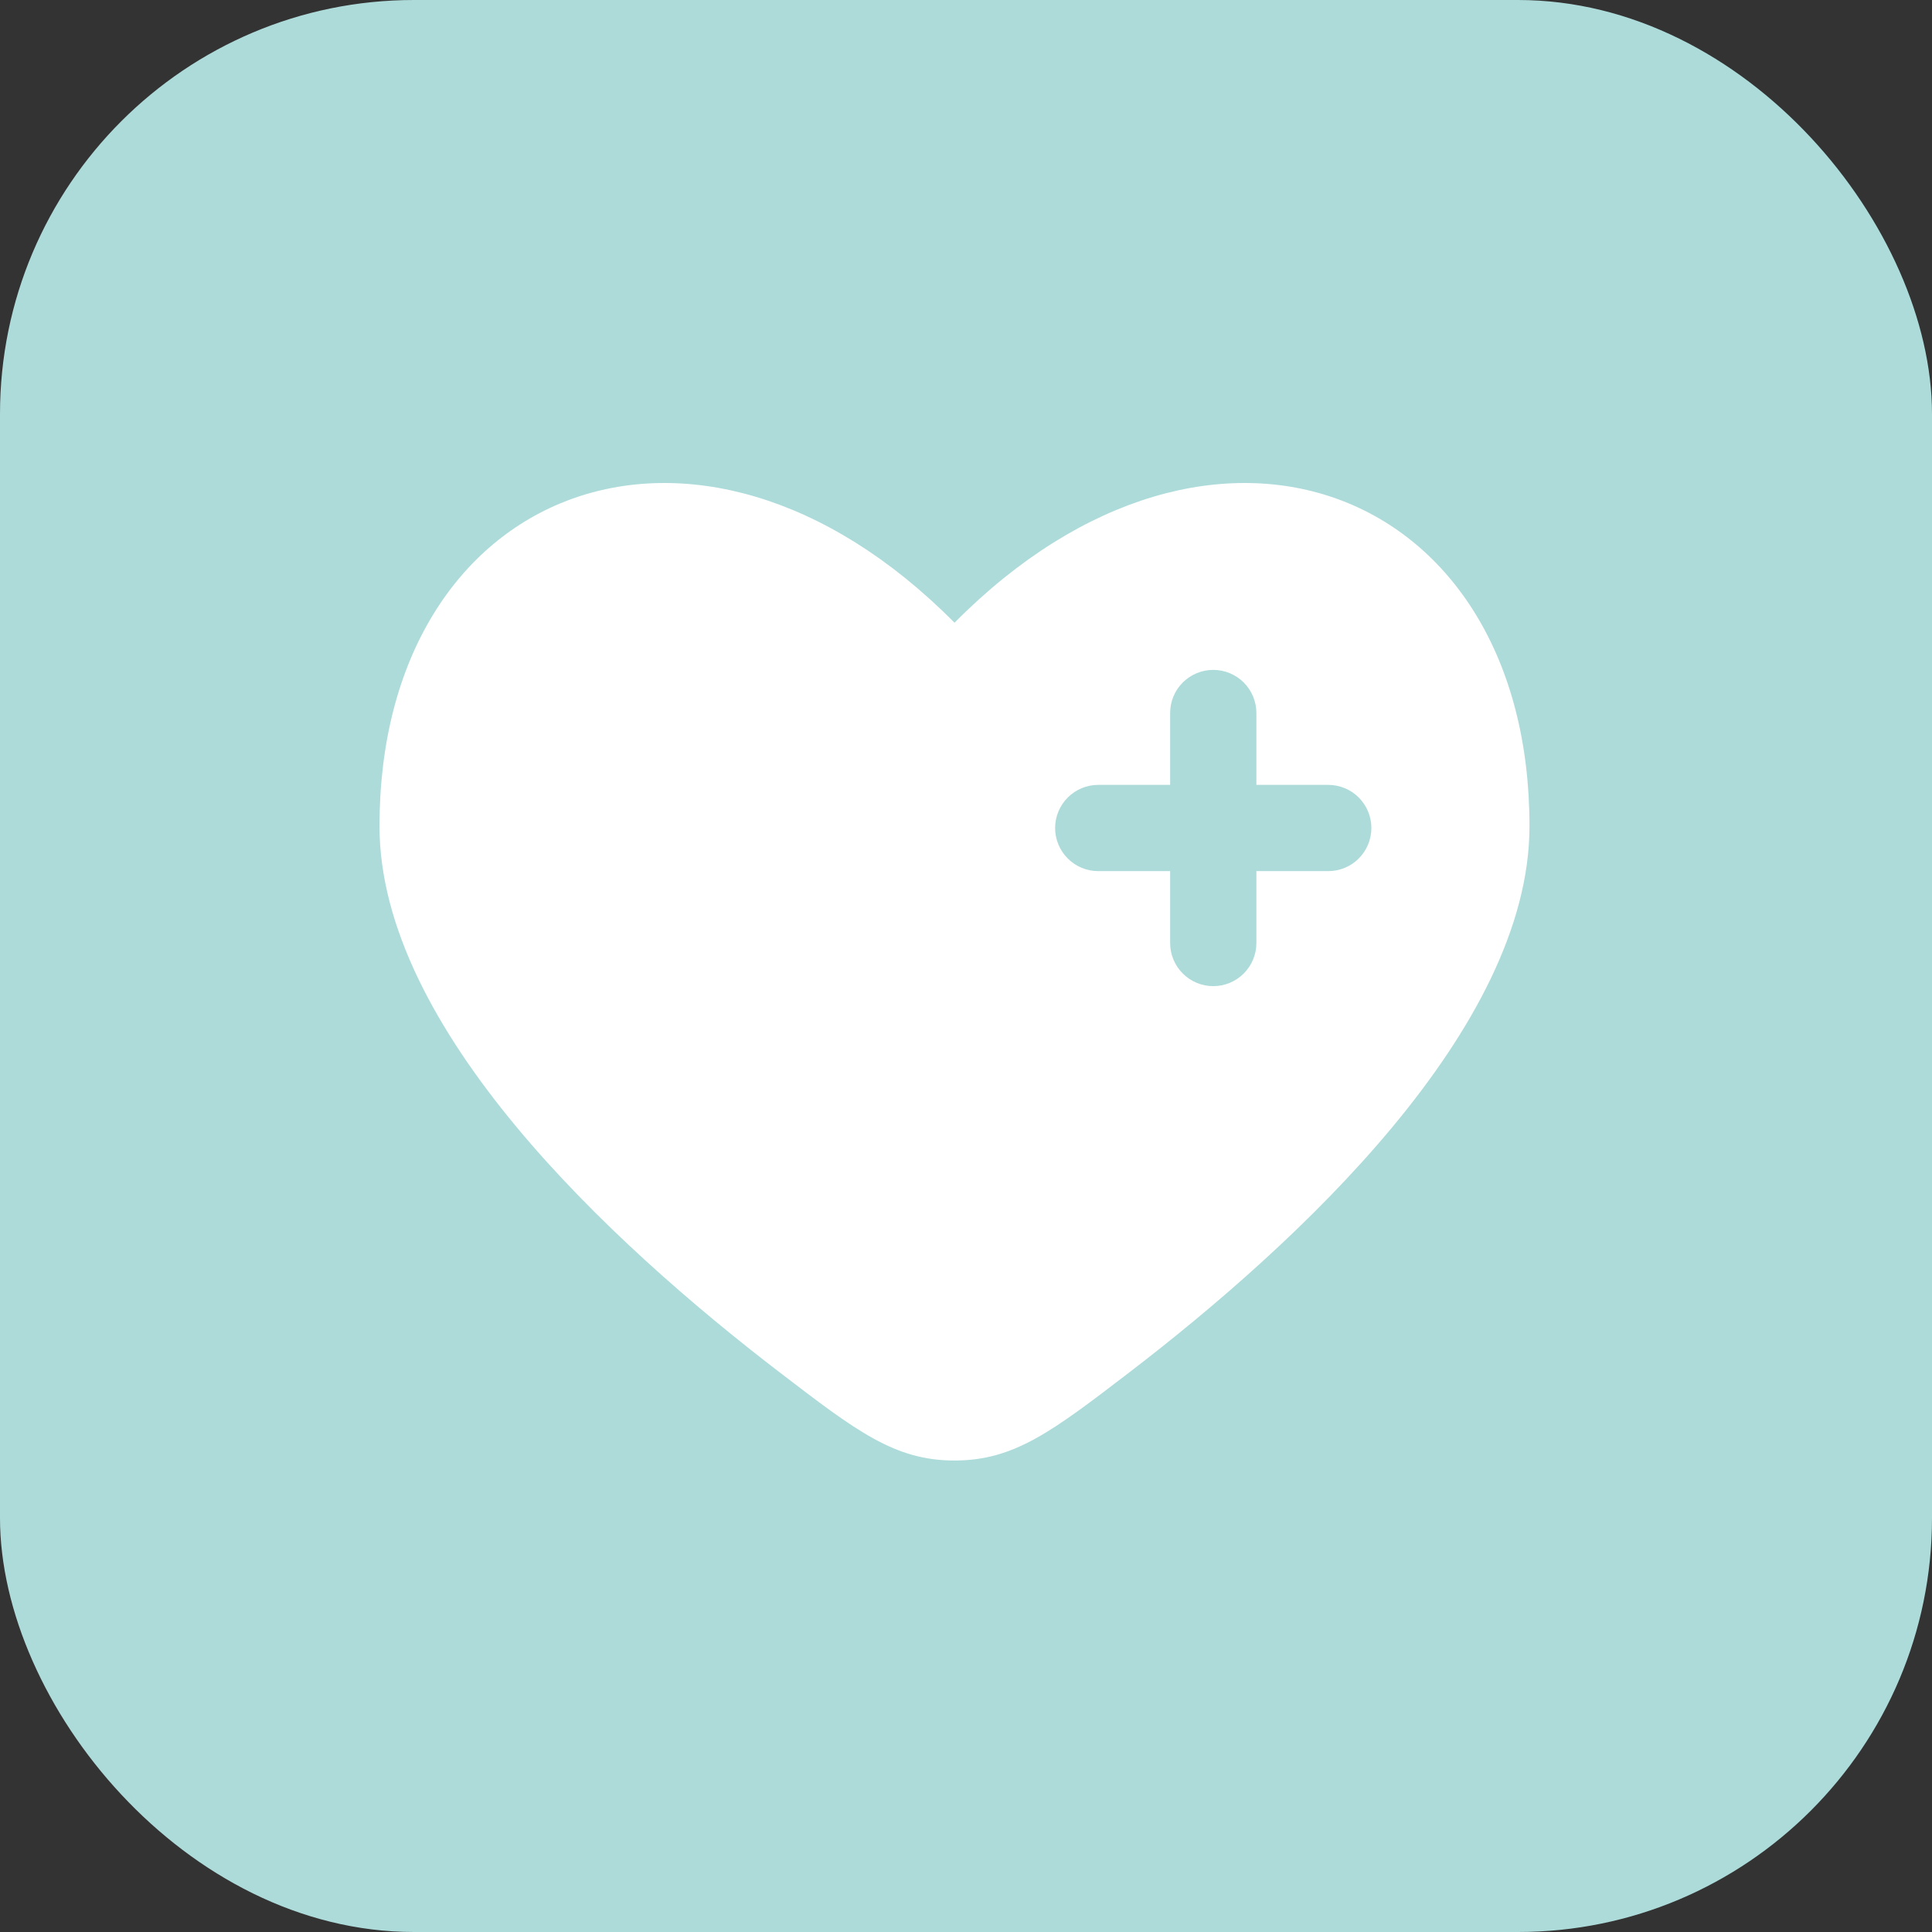
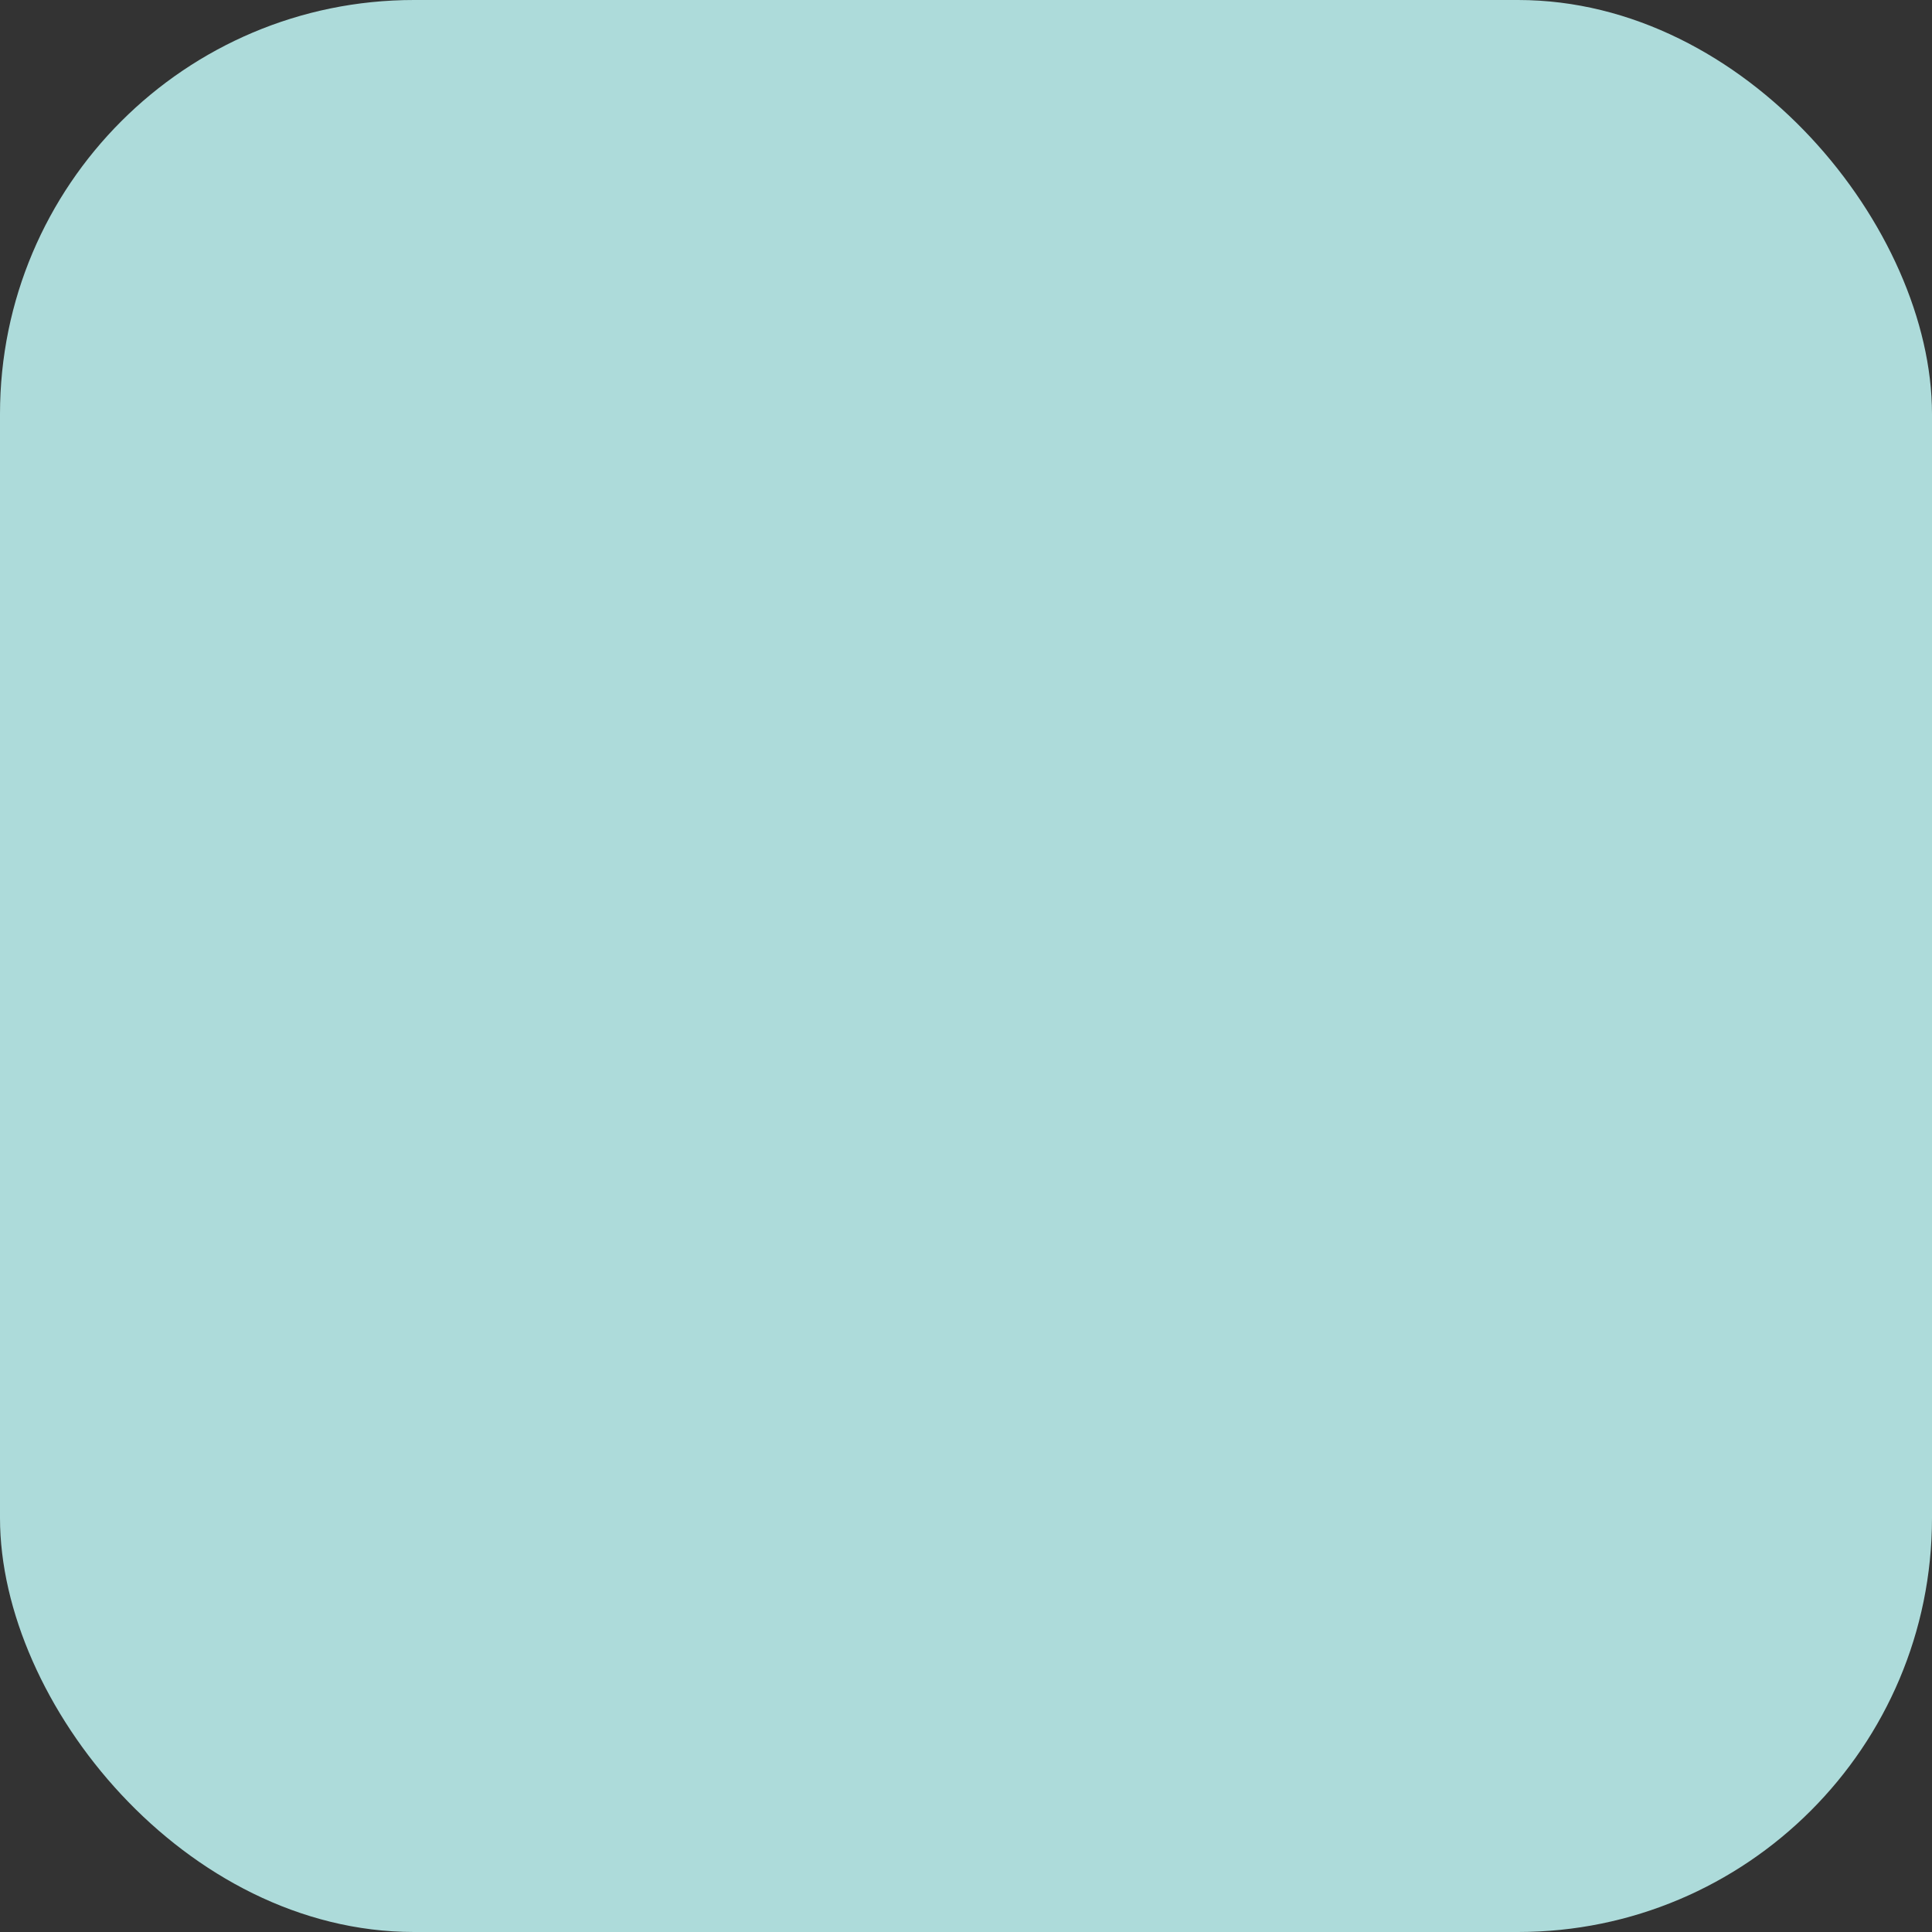
<svg xmlns="http://www.w3.org/2000/svg" width="56" height="56" viewBox="0 0 56 56" fill="none">
  <rect x="0" y="0" width="56" height="56" fill="#333333" stroke="none" />
  <rect width="56" height="56" rx="12" fill="#ADDBDA" />
-   <path fill-rule="evenodd" clip-rule="evenodd" d="M22.603 39.782C17.698 36.023 11 29.815 11 23.945C11 14.139 20.167 10.477 27.667 18.05C35.167 10.477 44.333 14.139 44.333 23.945C44.333 29.815 37.633 36.023 32.73 39.782C30.51 41.482 29.4 42.334 27.667 42.334C25.933 42.334 24.823 41.483 22.603 39.782ZM35.167 19.417C35.498 19.417 35.816 19.549 36.051 19.783C36.285 20.017 36.417 20.335 36.417 20.667V22.75H38.5C38.831 22.75 39.15 22.882 39.384 23.116C39.618 23.351 39.75 23.669 39.75 24C39.75 24.332 39.618 24.65 39.384 24.884C39.15 25.119 38.831 25.25 38.5 25.25H36.417V27.334C36.417 27.665 36.285 27.983 36.051 28.217C35.816 28.452 35.498 28.584 35.167 28.584C34.835 28.584 34.517 28.452 34.283 28.217C34.048 27.983 33.917 27.665 33.917 27.334V25.25H31.833C31.502 25.25 31.184 25.119 30.95 24.884C30.715 24.65 30.583 24.332 30.583 24C30.583 23.669 30.715 23.351 30.95 23.116C31.184 22.882 31.502 22.75 31.833 22.75H33.917V20.667C33.917 20.335 34.048 20.017 34.283 19.783C34.517 19.549 34.835 19.417 35.167 19.417Z" fill="white" />
</svg>